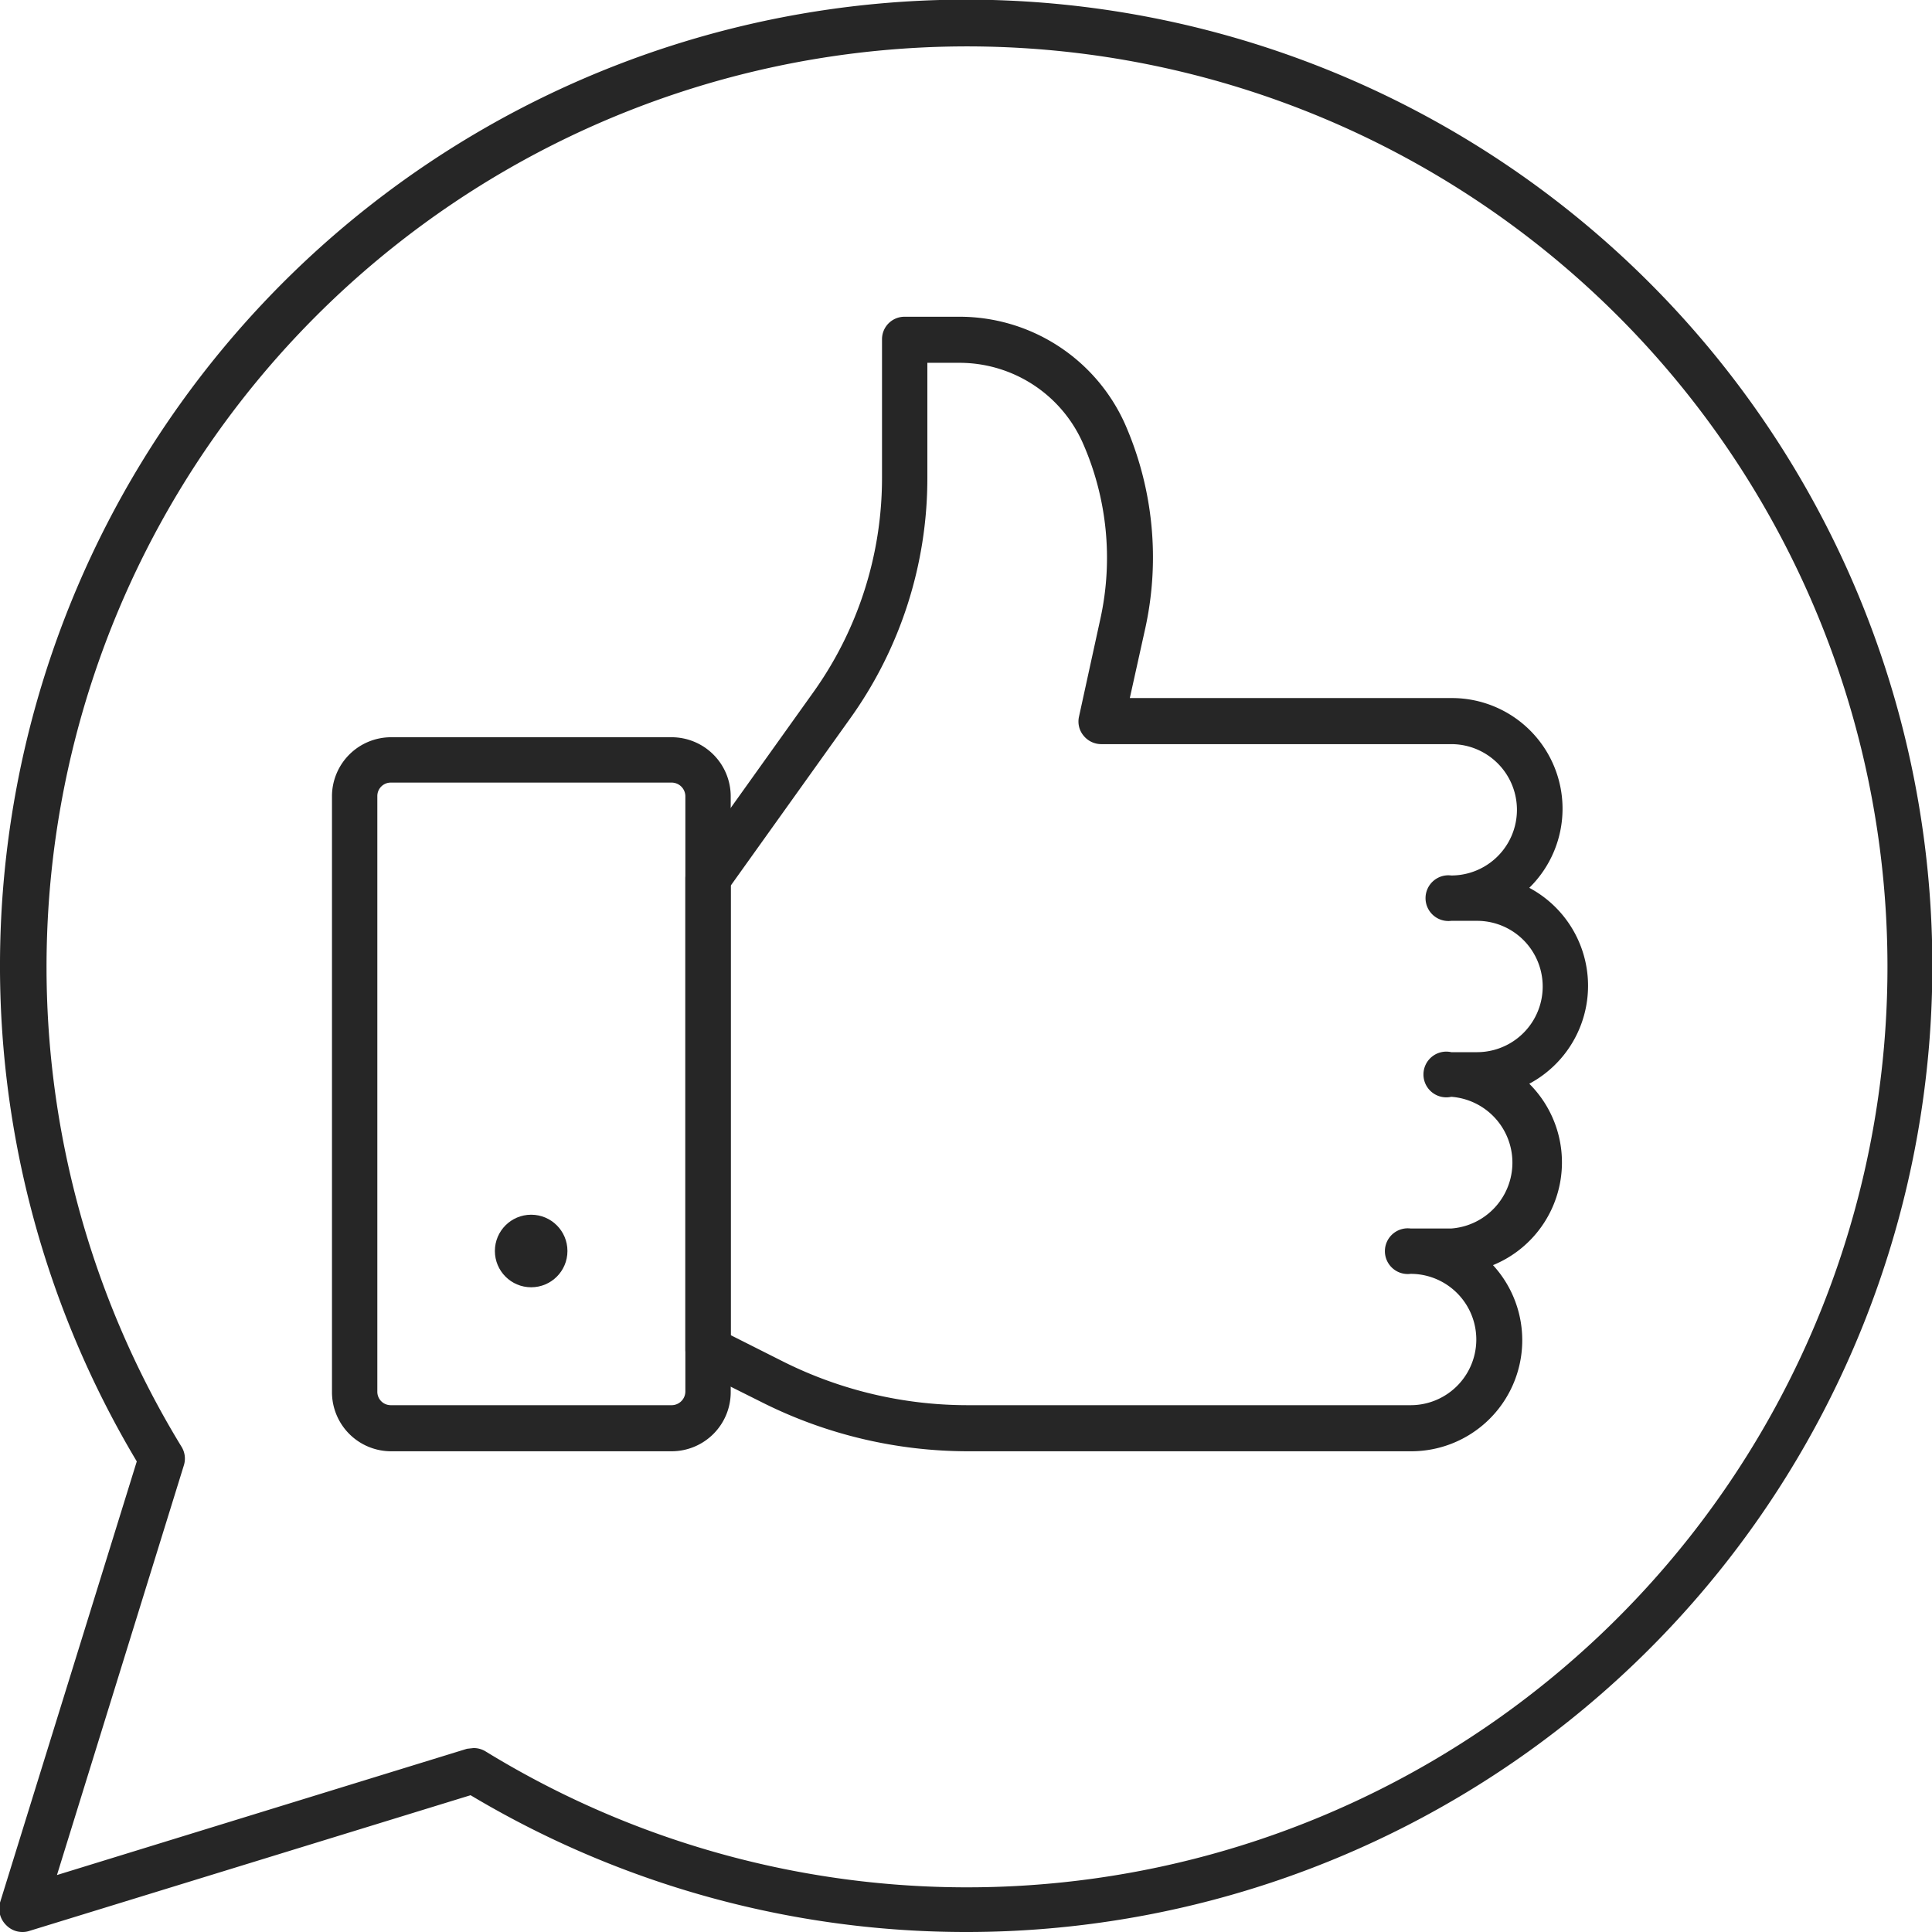
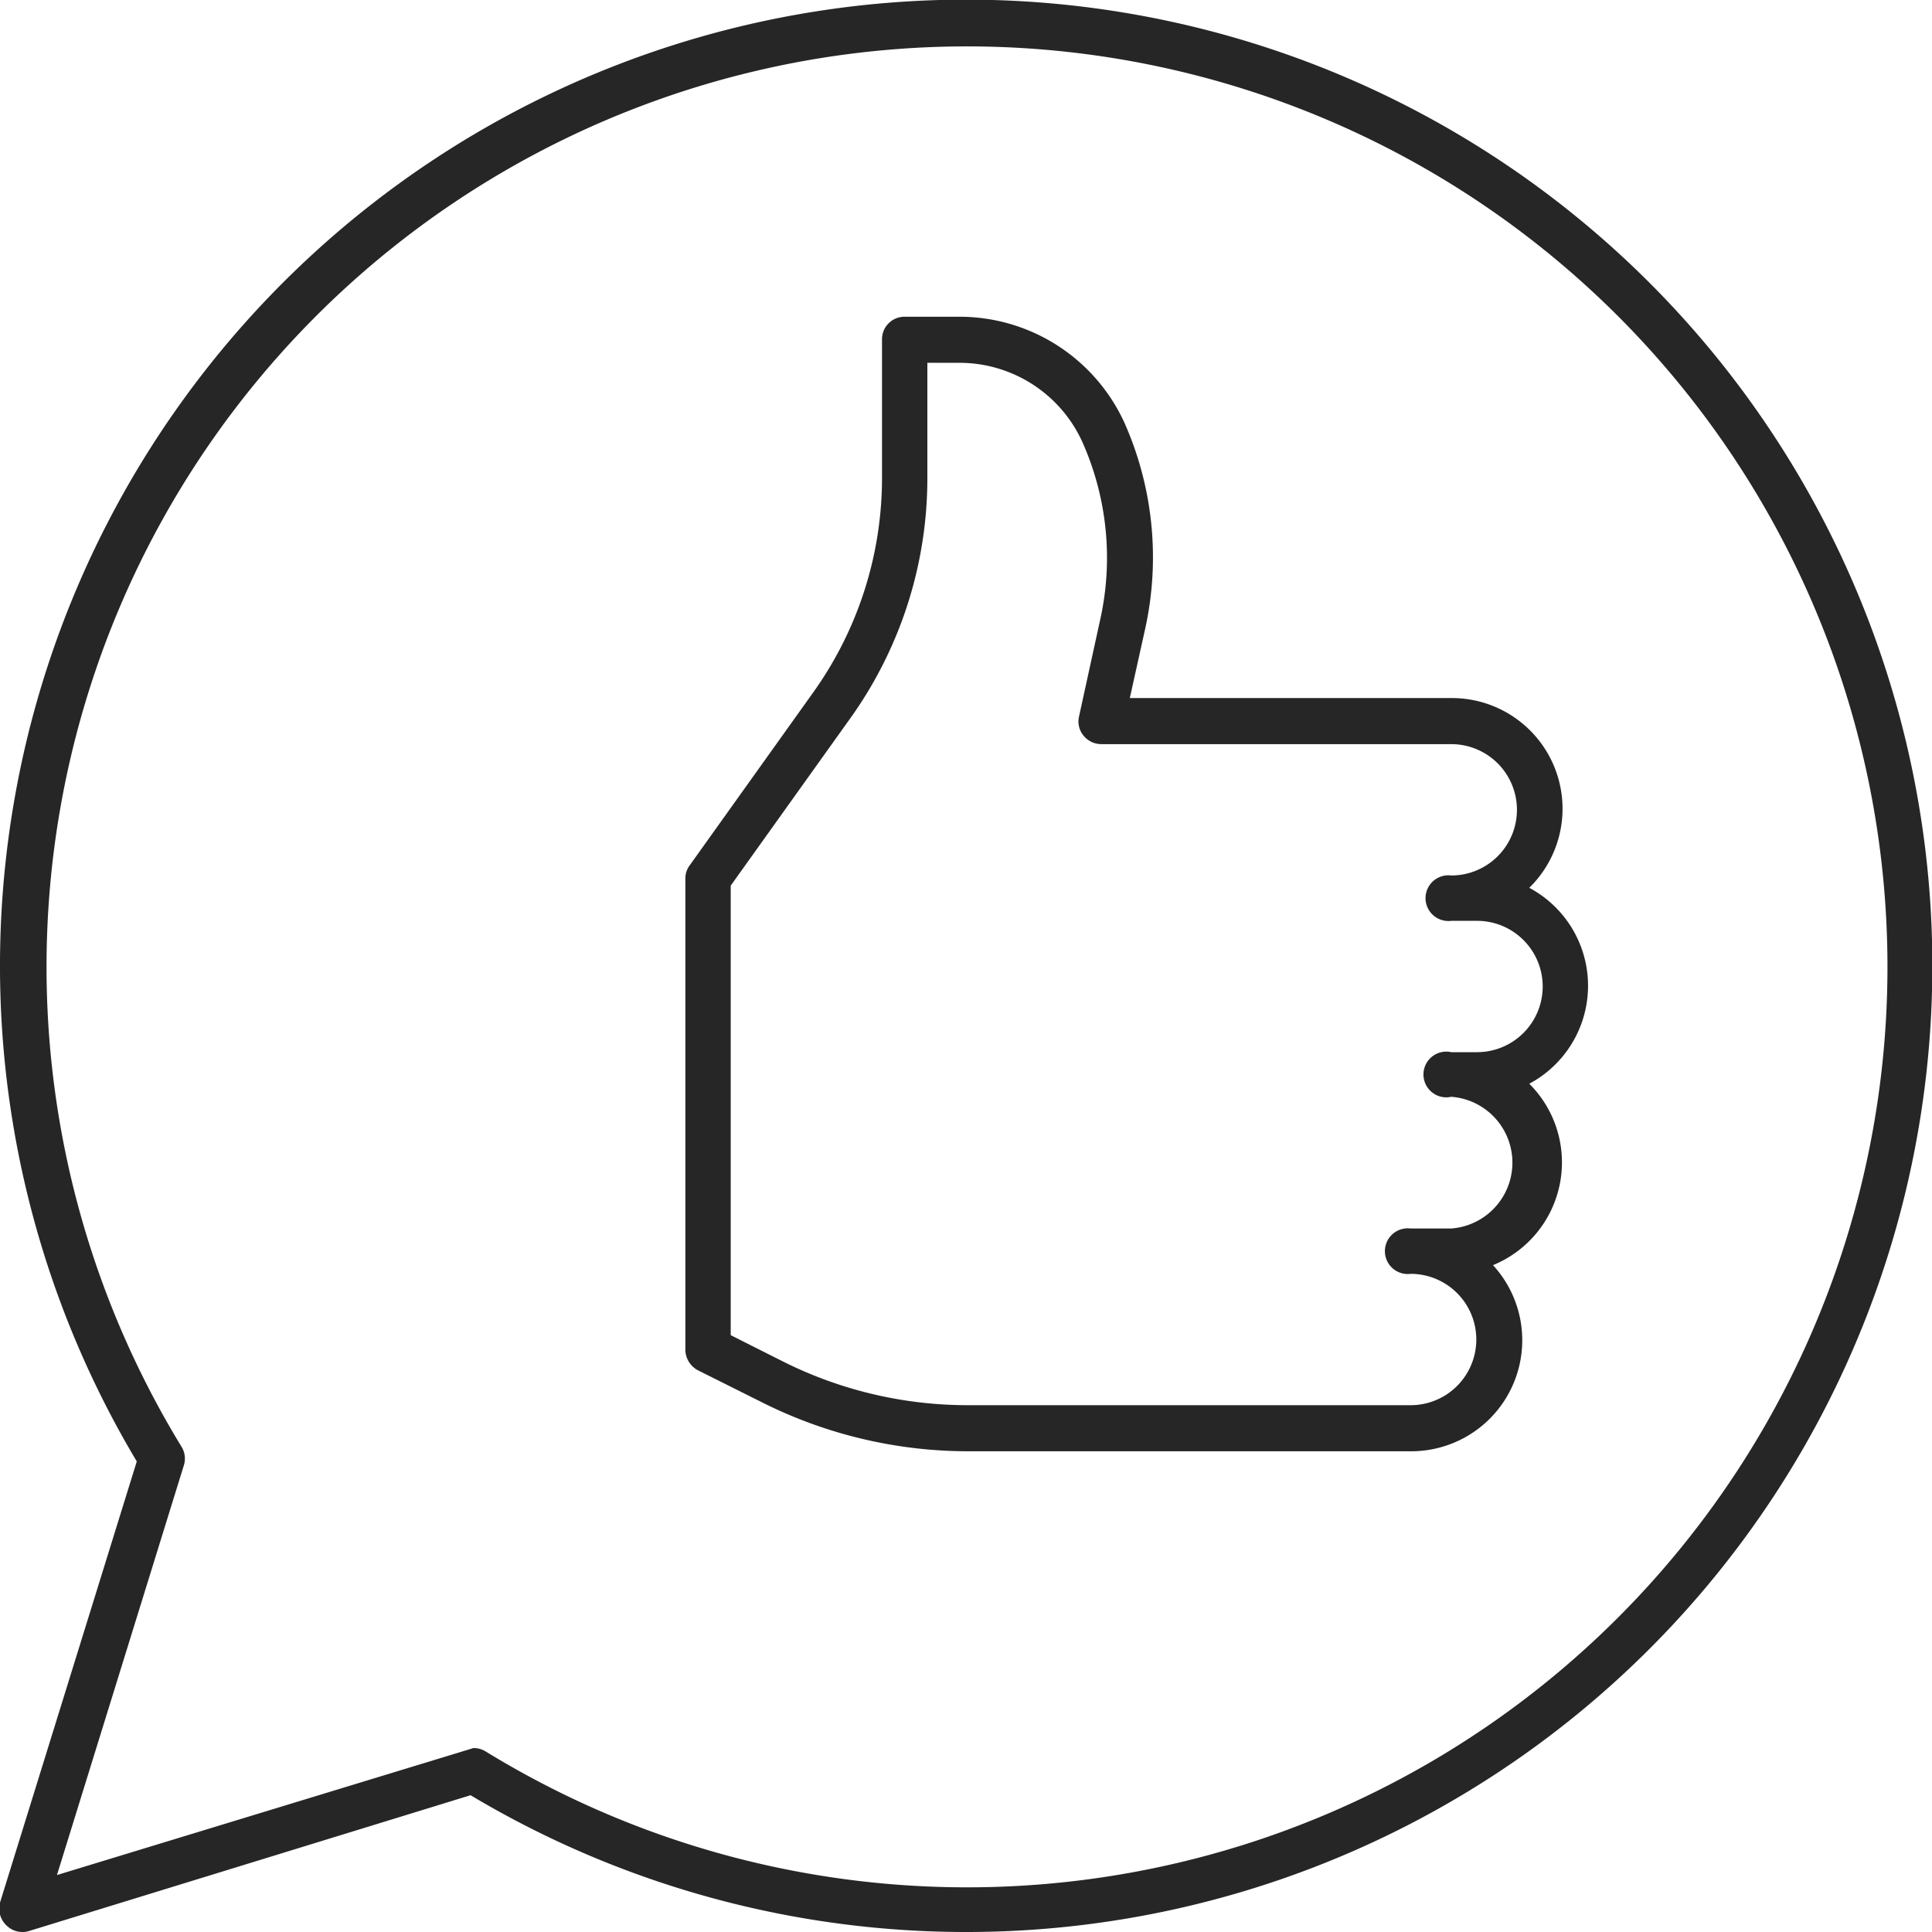
<svg xmlns="http://www.w3.org/2000/svg" viewBox="0 0 53.25 53.25">
  <defs>
    <style>.cls-1{fill:#262626;}</style>
  </defs>
  <g id="Слой_2" data-name="Слой 2">
    <g id="Layer_1" data-name="Layer 1">
-       <path class="cls-1" d="M18.52,40H10.77a1.63,1.63,0,0,1-1.62-1.63V21.94a1.63,1.63,0,0,1,1.62-1.62h7.75a1.63,1.63,0,0,1,1.62,1.62V38.35A1.63,1.63,0,0,1,18.52,40ZM10.77,21.57a.37.37,0,0,0-.37.37V38.35a.37.37,0,0,0,.37.38h7.75a.38.38,0,0,0,.37-.38V21.94a.38.38,0,0,0-.37-.37Z" />
      <path class="cls-1" d="M38.88,40H26.66a12.66,12.66,0,0,1-5.6-1.32l-1.82-.91a.65.65,0,0,1-.35-.56v-13a.6.6,0,0,1,.12-.36l3.4-4.76a10.16,10.16,0,0,0,1.9-5.93V9.35a.62.62,0,0,1,.62-.62h1.52A5,5,0,0,1,31,11.67a9.14,9.14,0,0,1,.57,5.63l-.43,1.94H40a3.05,3.05,0,0,1,2.15,5.23,3.06,3.06,0,0,1,0,5.4,3.06,3.06,0,0,1-1,5A3.06,3.06,0,0,1,38.88,40ZM20.14,36.8l1.47.74a11.36,11.36,0,0,0,5.05,1.19H38.88a1.81,1.81,0,0,0,0-3.62.63.63,0,1,1,0-1.25H40a1.82,1.82,0,0,0,0-3.63A.63.63,0,1,1,40,29h.71a1.81,1.81,0,0,0,0-3.62H40a.63.63,0,1,1,0-1.25,1.81,1.81,0,0,0,0-3.62H30.35a.63.63,0,0,1-.49-.24.61.61,0,0,1-.12-.52l.59-2.7a7.84,7.84,0,0,0-.49-4.85A3.72,3.72,0,0,0,26.45,10h-.89v3.16a11.37,11.37,0,0,1-2.14,6.66l-3.28,4.59Z" />
-       <circle class="cls-1" cx="14.64" cy="34.48" r="1" />
-       <path class="cls-1" d="M.62,53.25a.62.62,0,0,1-.44-.18A.64.64,0,0,1,0,52.44L3.77,40.28a26.63,26.63,0,1,1,9.2,9.2L.81,53.22A.58.58,0,0,1,.62,53.25Zm12.43-5.07a.63.63,0,0,1,.33.09A25.37,25.37,0,1,0,5,39.87a.62.62,0,0,1,.07.51L1.57,51.68l11.3-3.48Z" />
+       <path class="cls-1" d="M.62,53.25a.62.62,0,0,1-.44-.18A.64.64,0,0,1,0,52.44L3.77,40.28a26.63,26.63,0,1,1,9.2,9.2L.81,53.22A.58.58,0,0,1,.62,53.25Zm12.43-5.07a.63.63,0,0,1,.33.09A25.37,25.37,0,1,0,5,39.87a.62.62,0,0,1,.07.51L1.57,51.68Z" />
    </g>
  </g>
</svg>